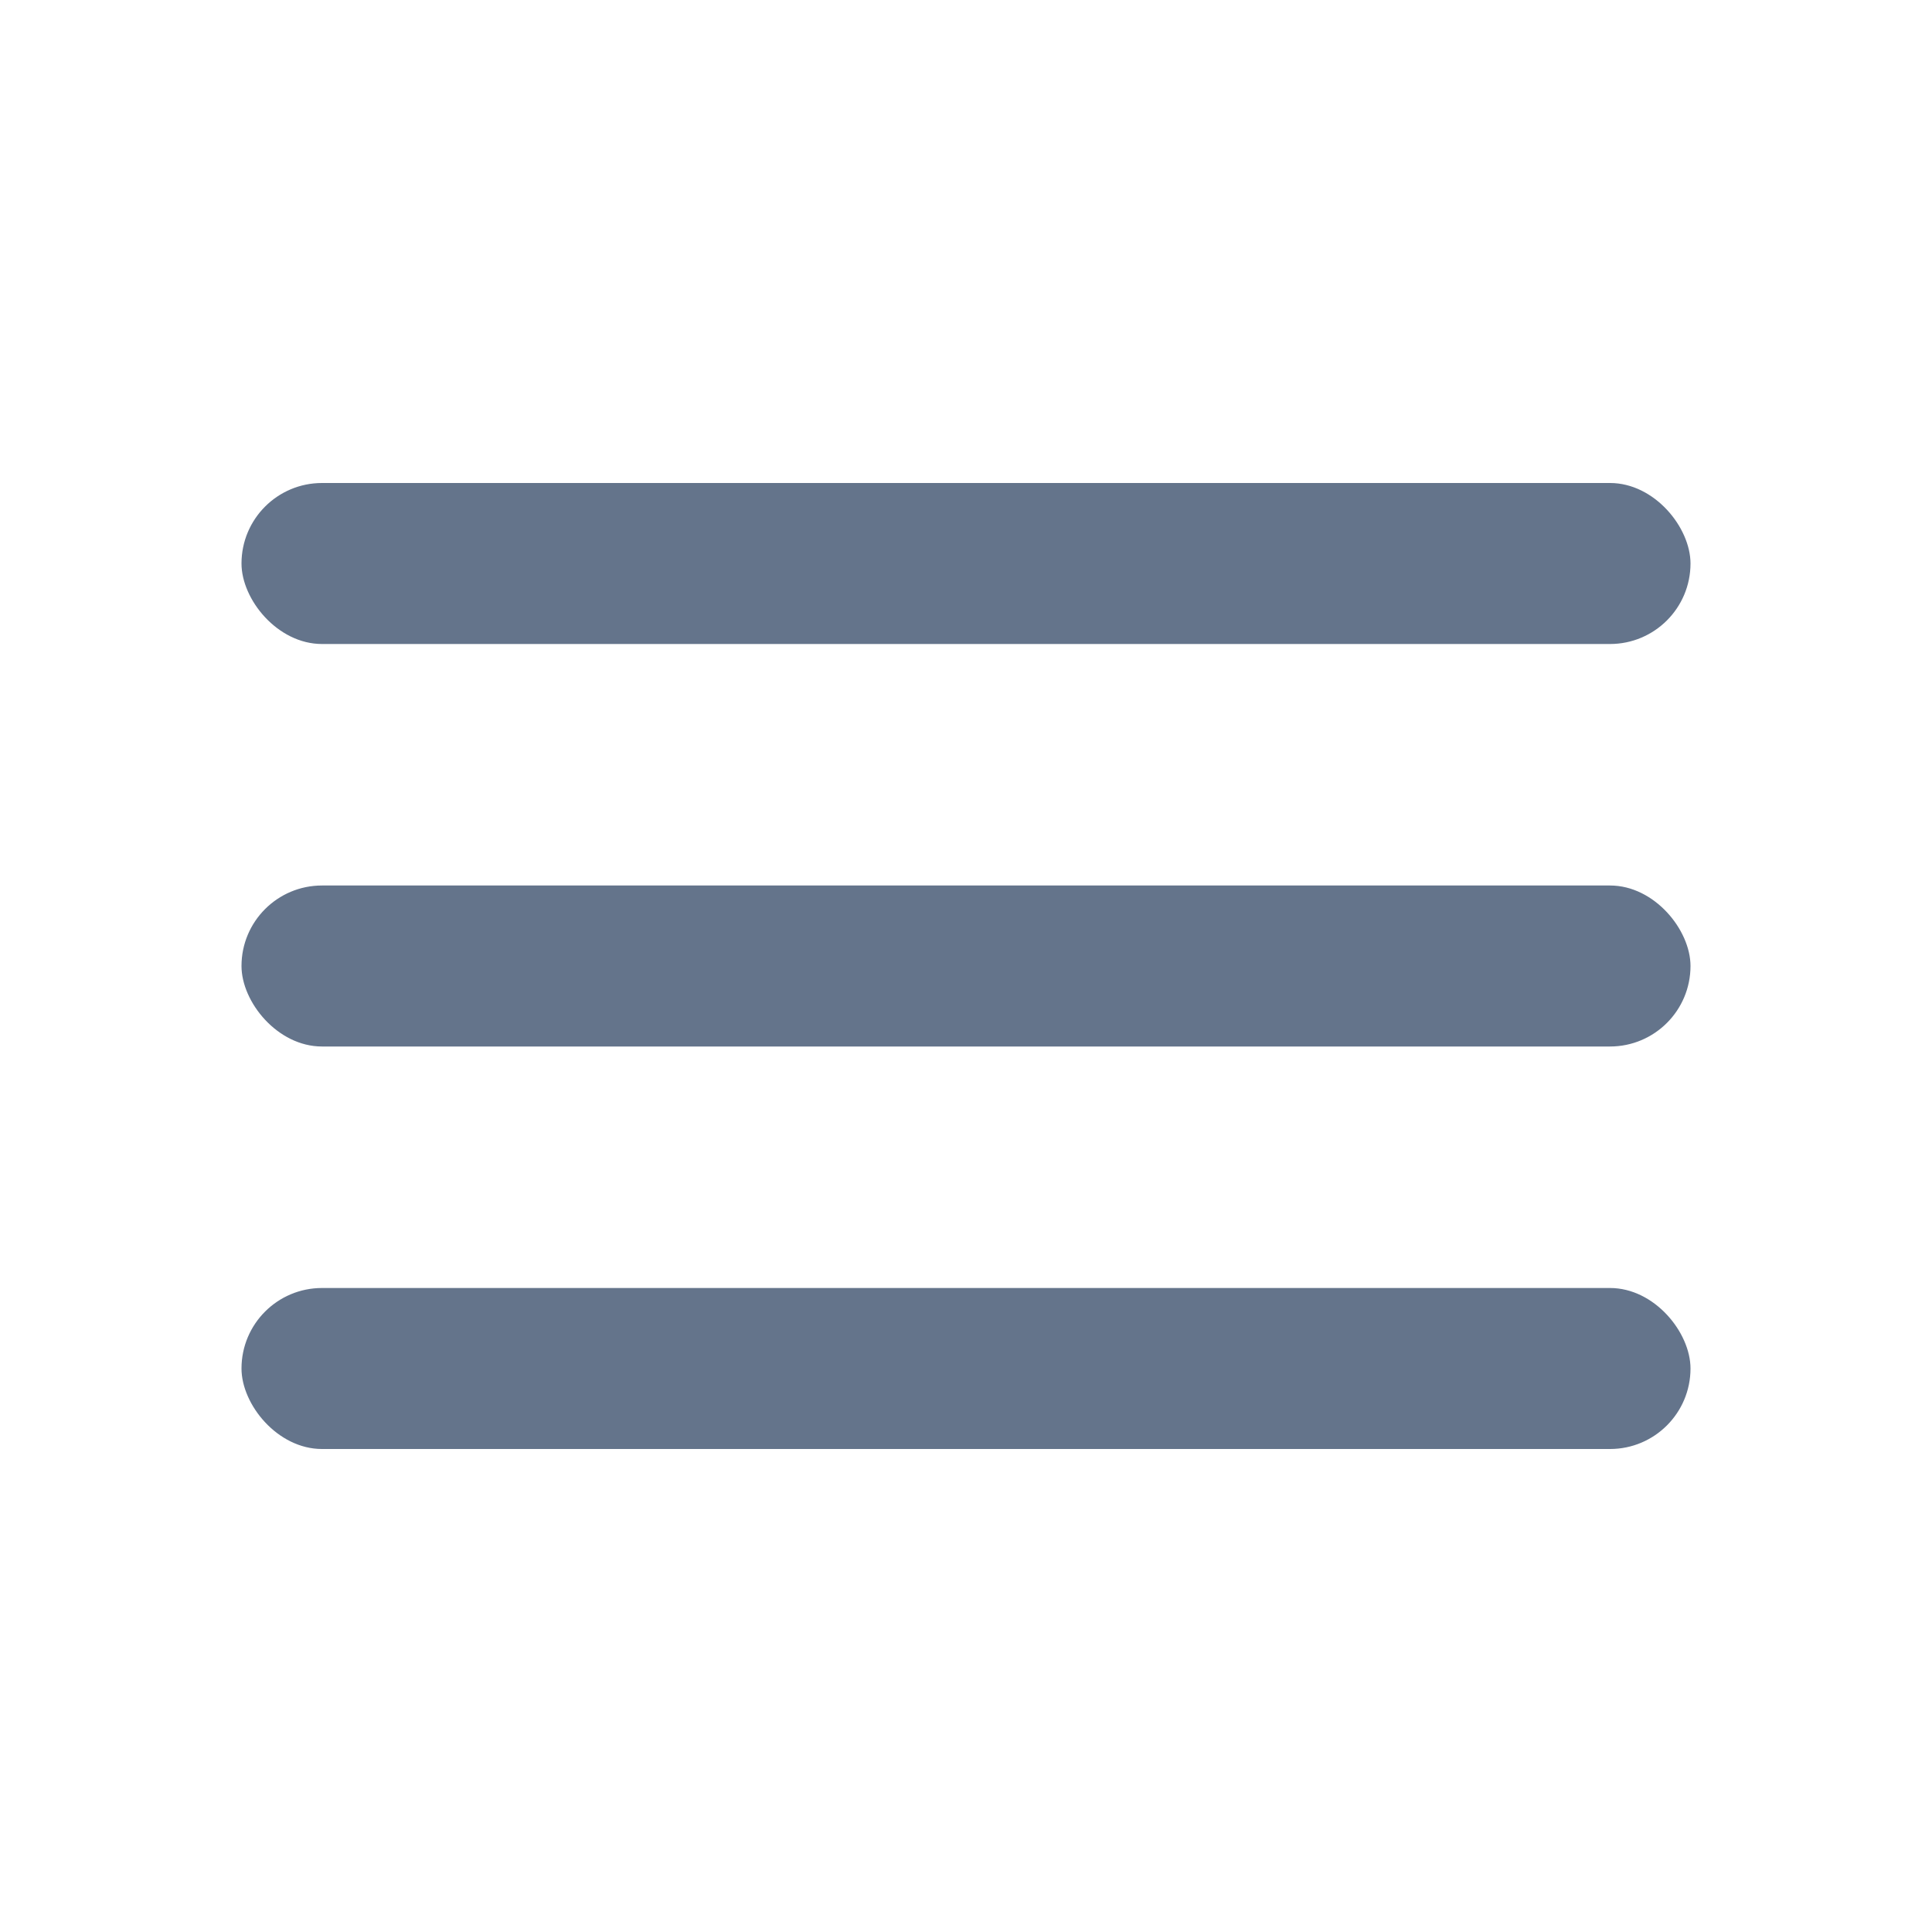
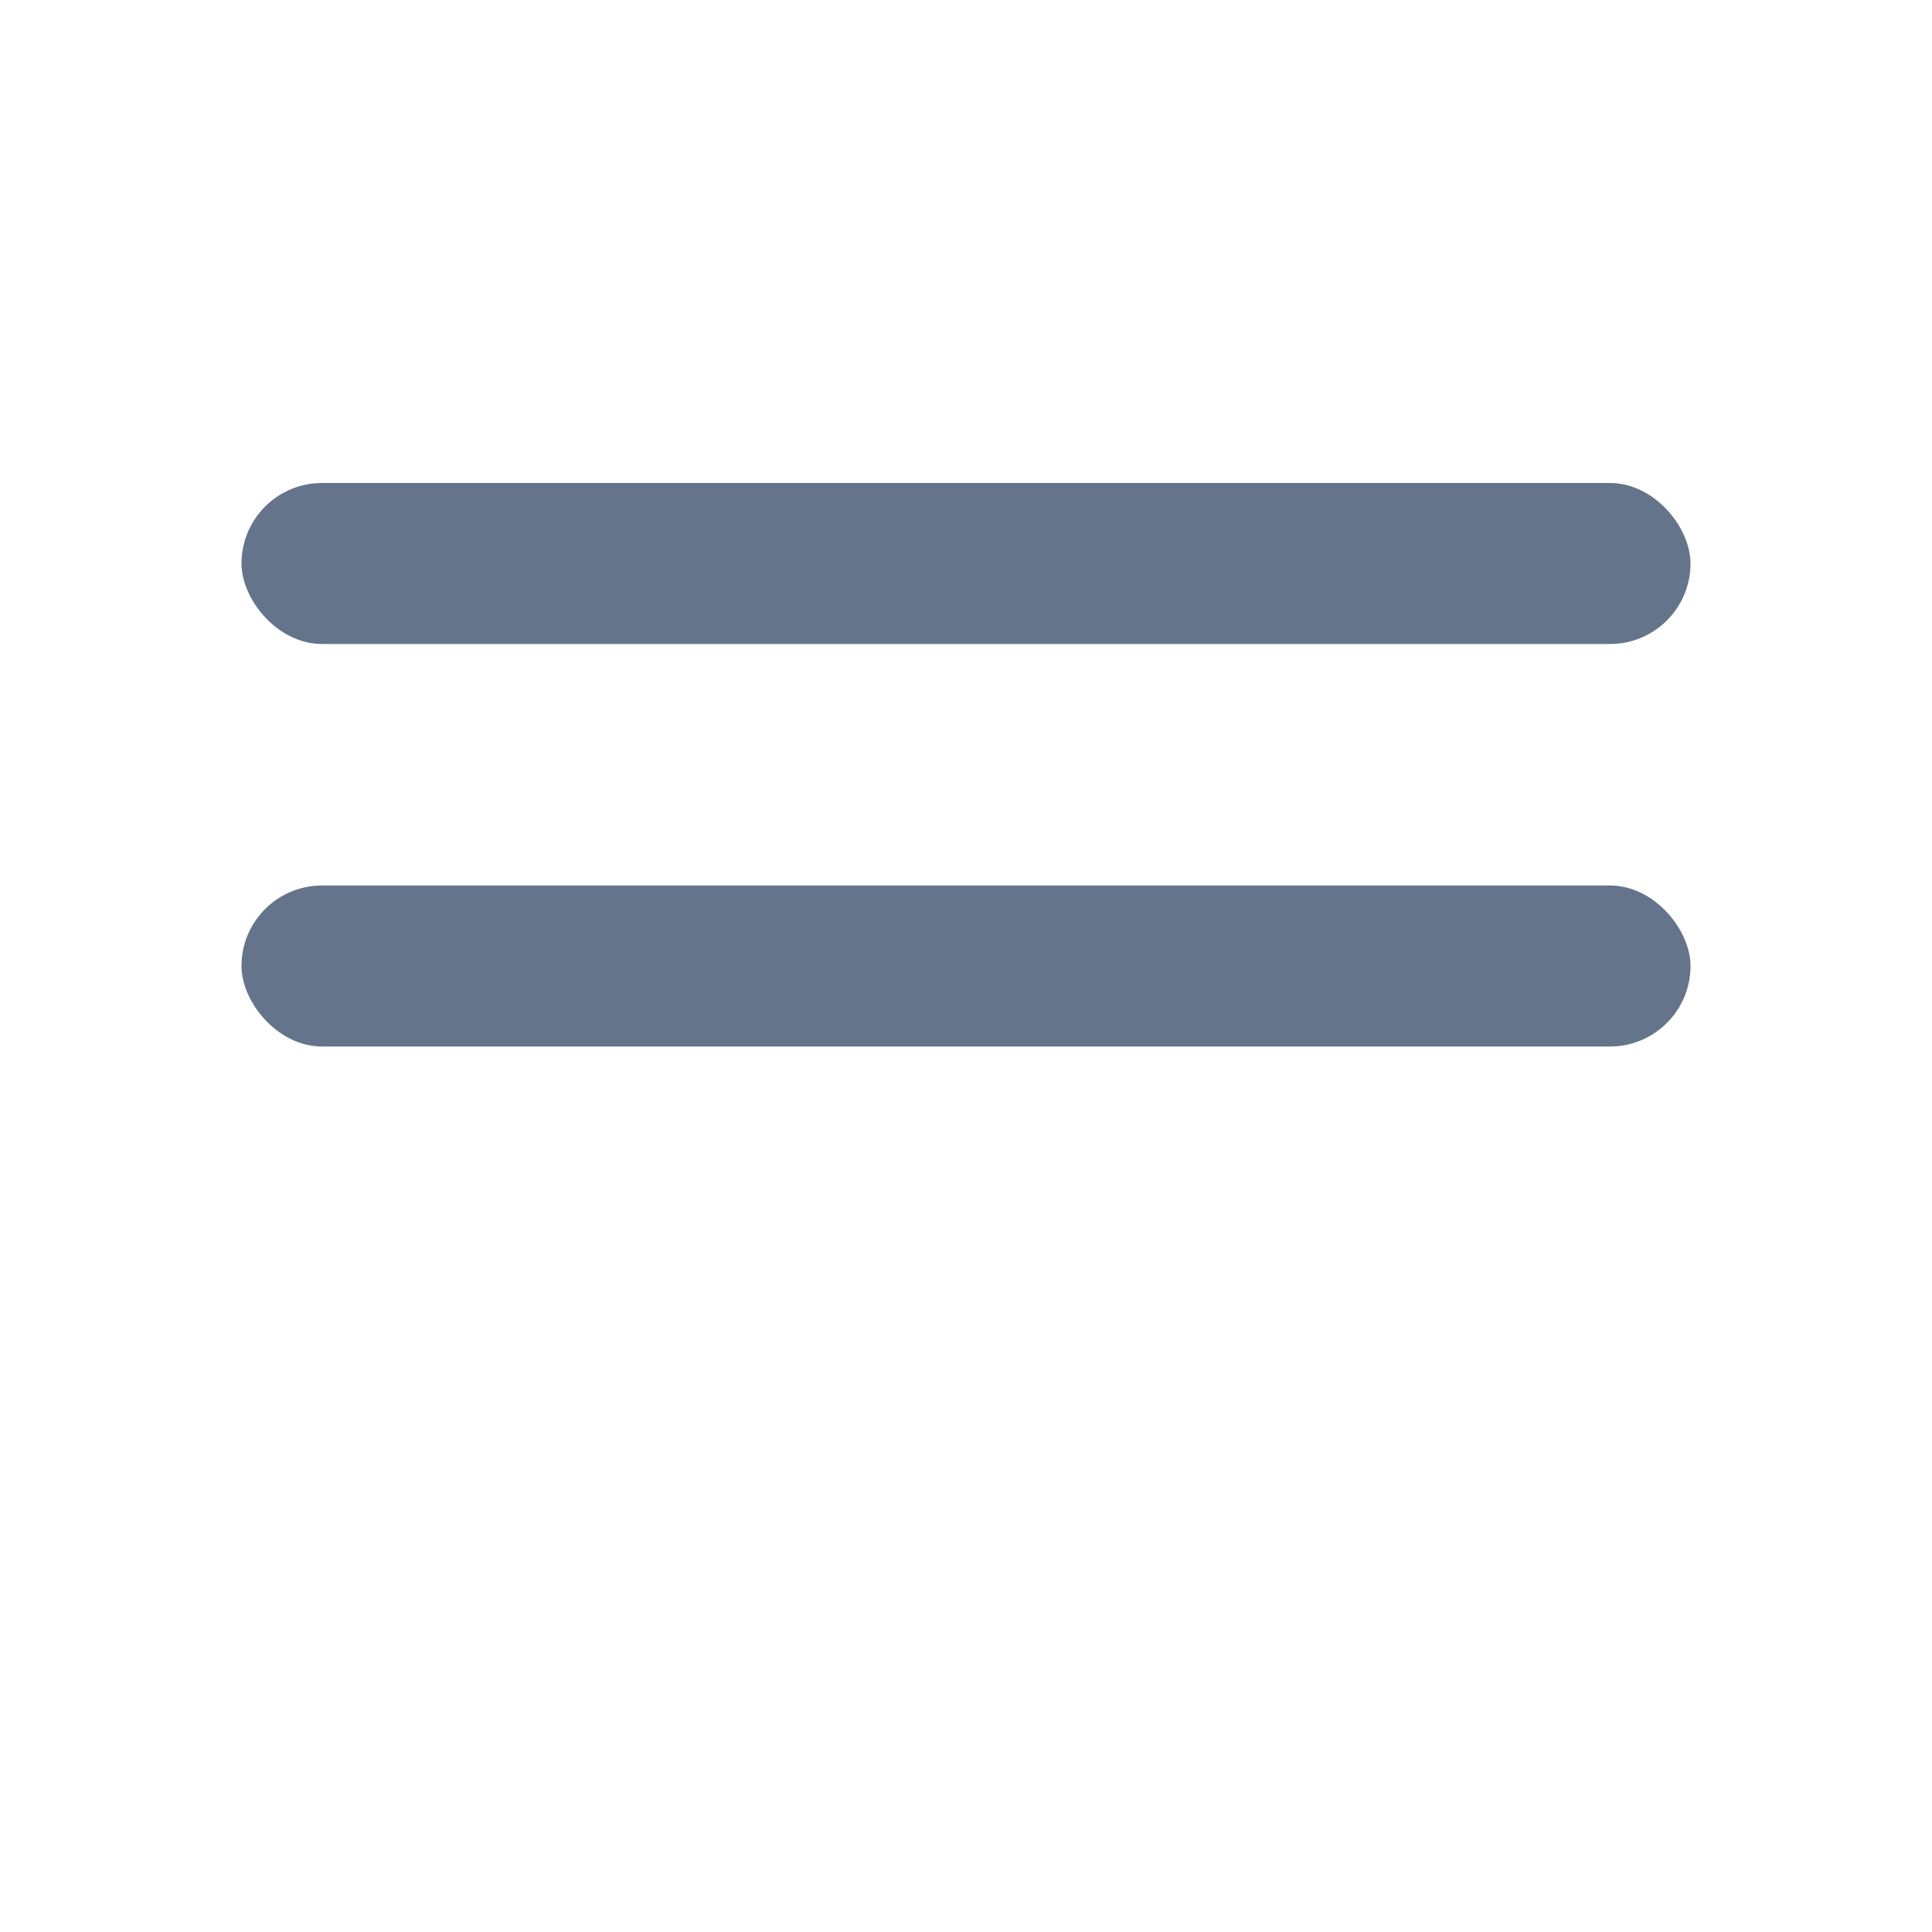
<svg xmlns="http://www.w3.org/2000/svg" width="24" height="24" viewBox="0 0 24 24" fill="none">
  <rect x="3" y="6" width="18" height="2" rx="1" fill="#64748B" />
  <rect x="3" y="11" width="18" height="2" rx="1" fill="#64748B" />
-   <rect x="3" y="16" width="18" height="2" rx="1" fill="#64748B" />
</svg>